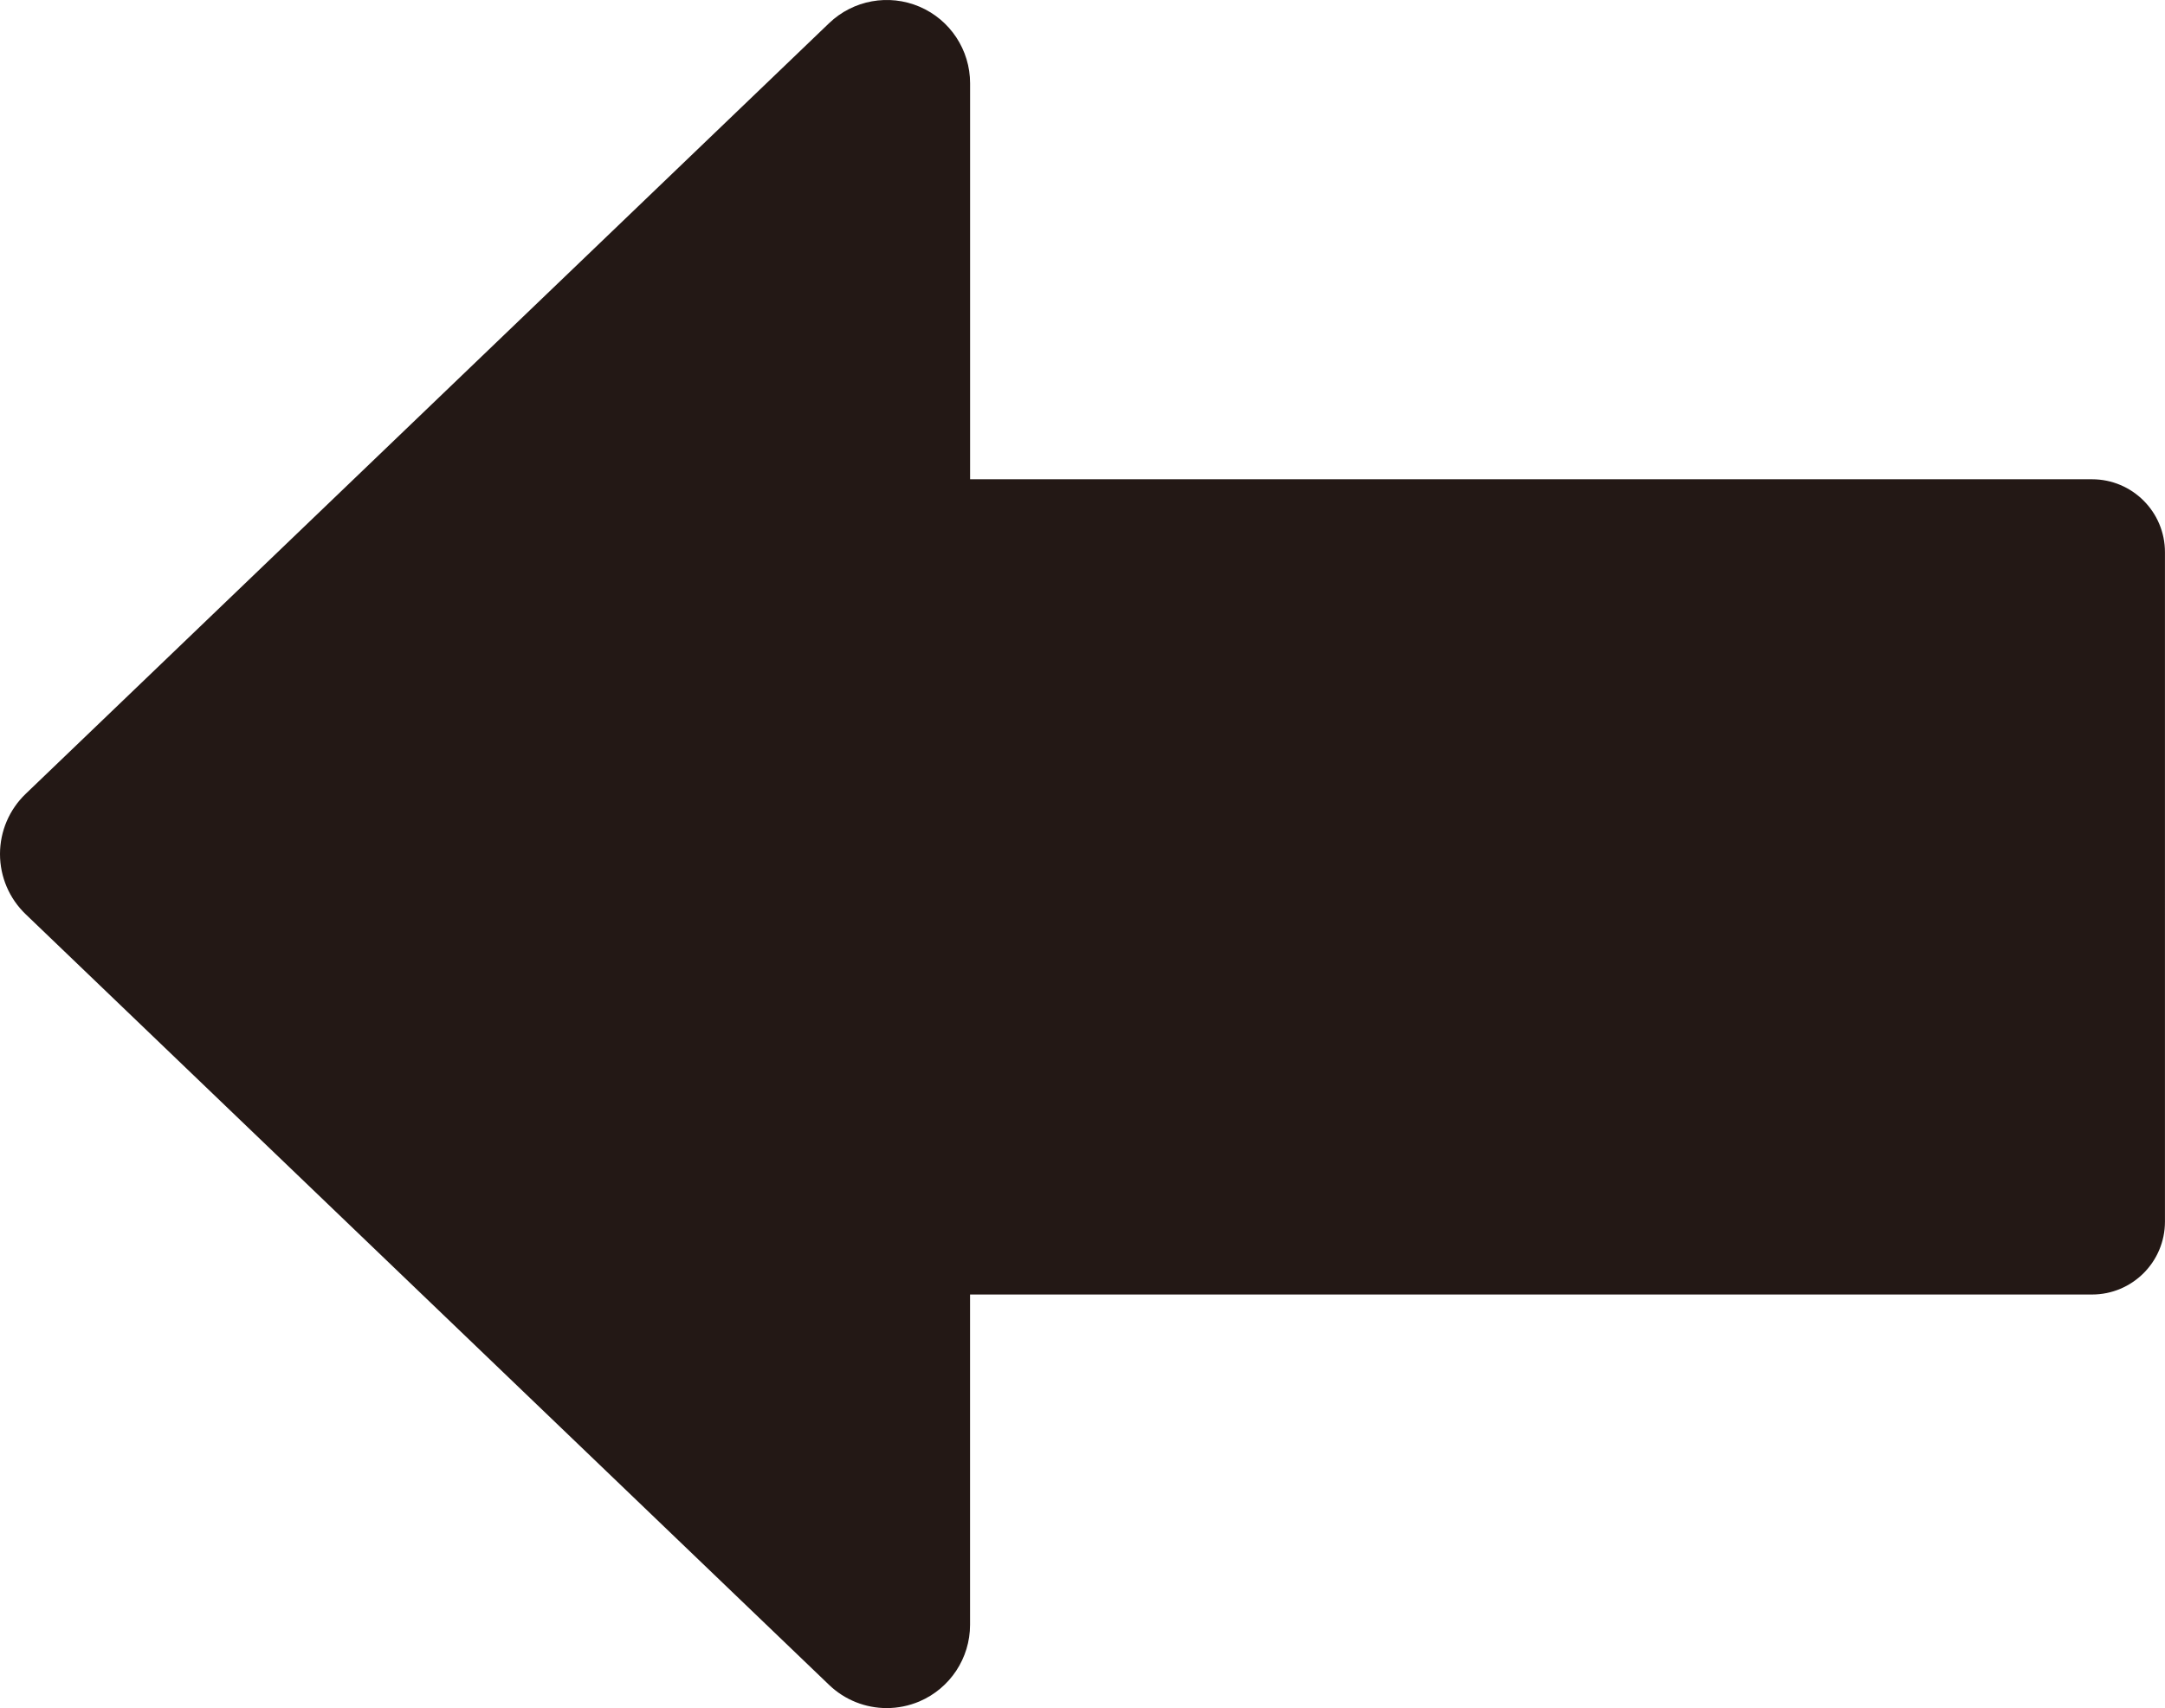
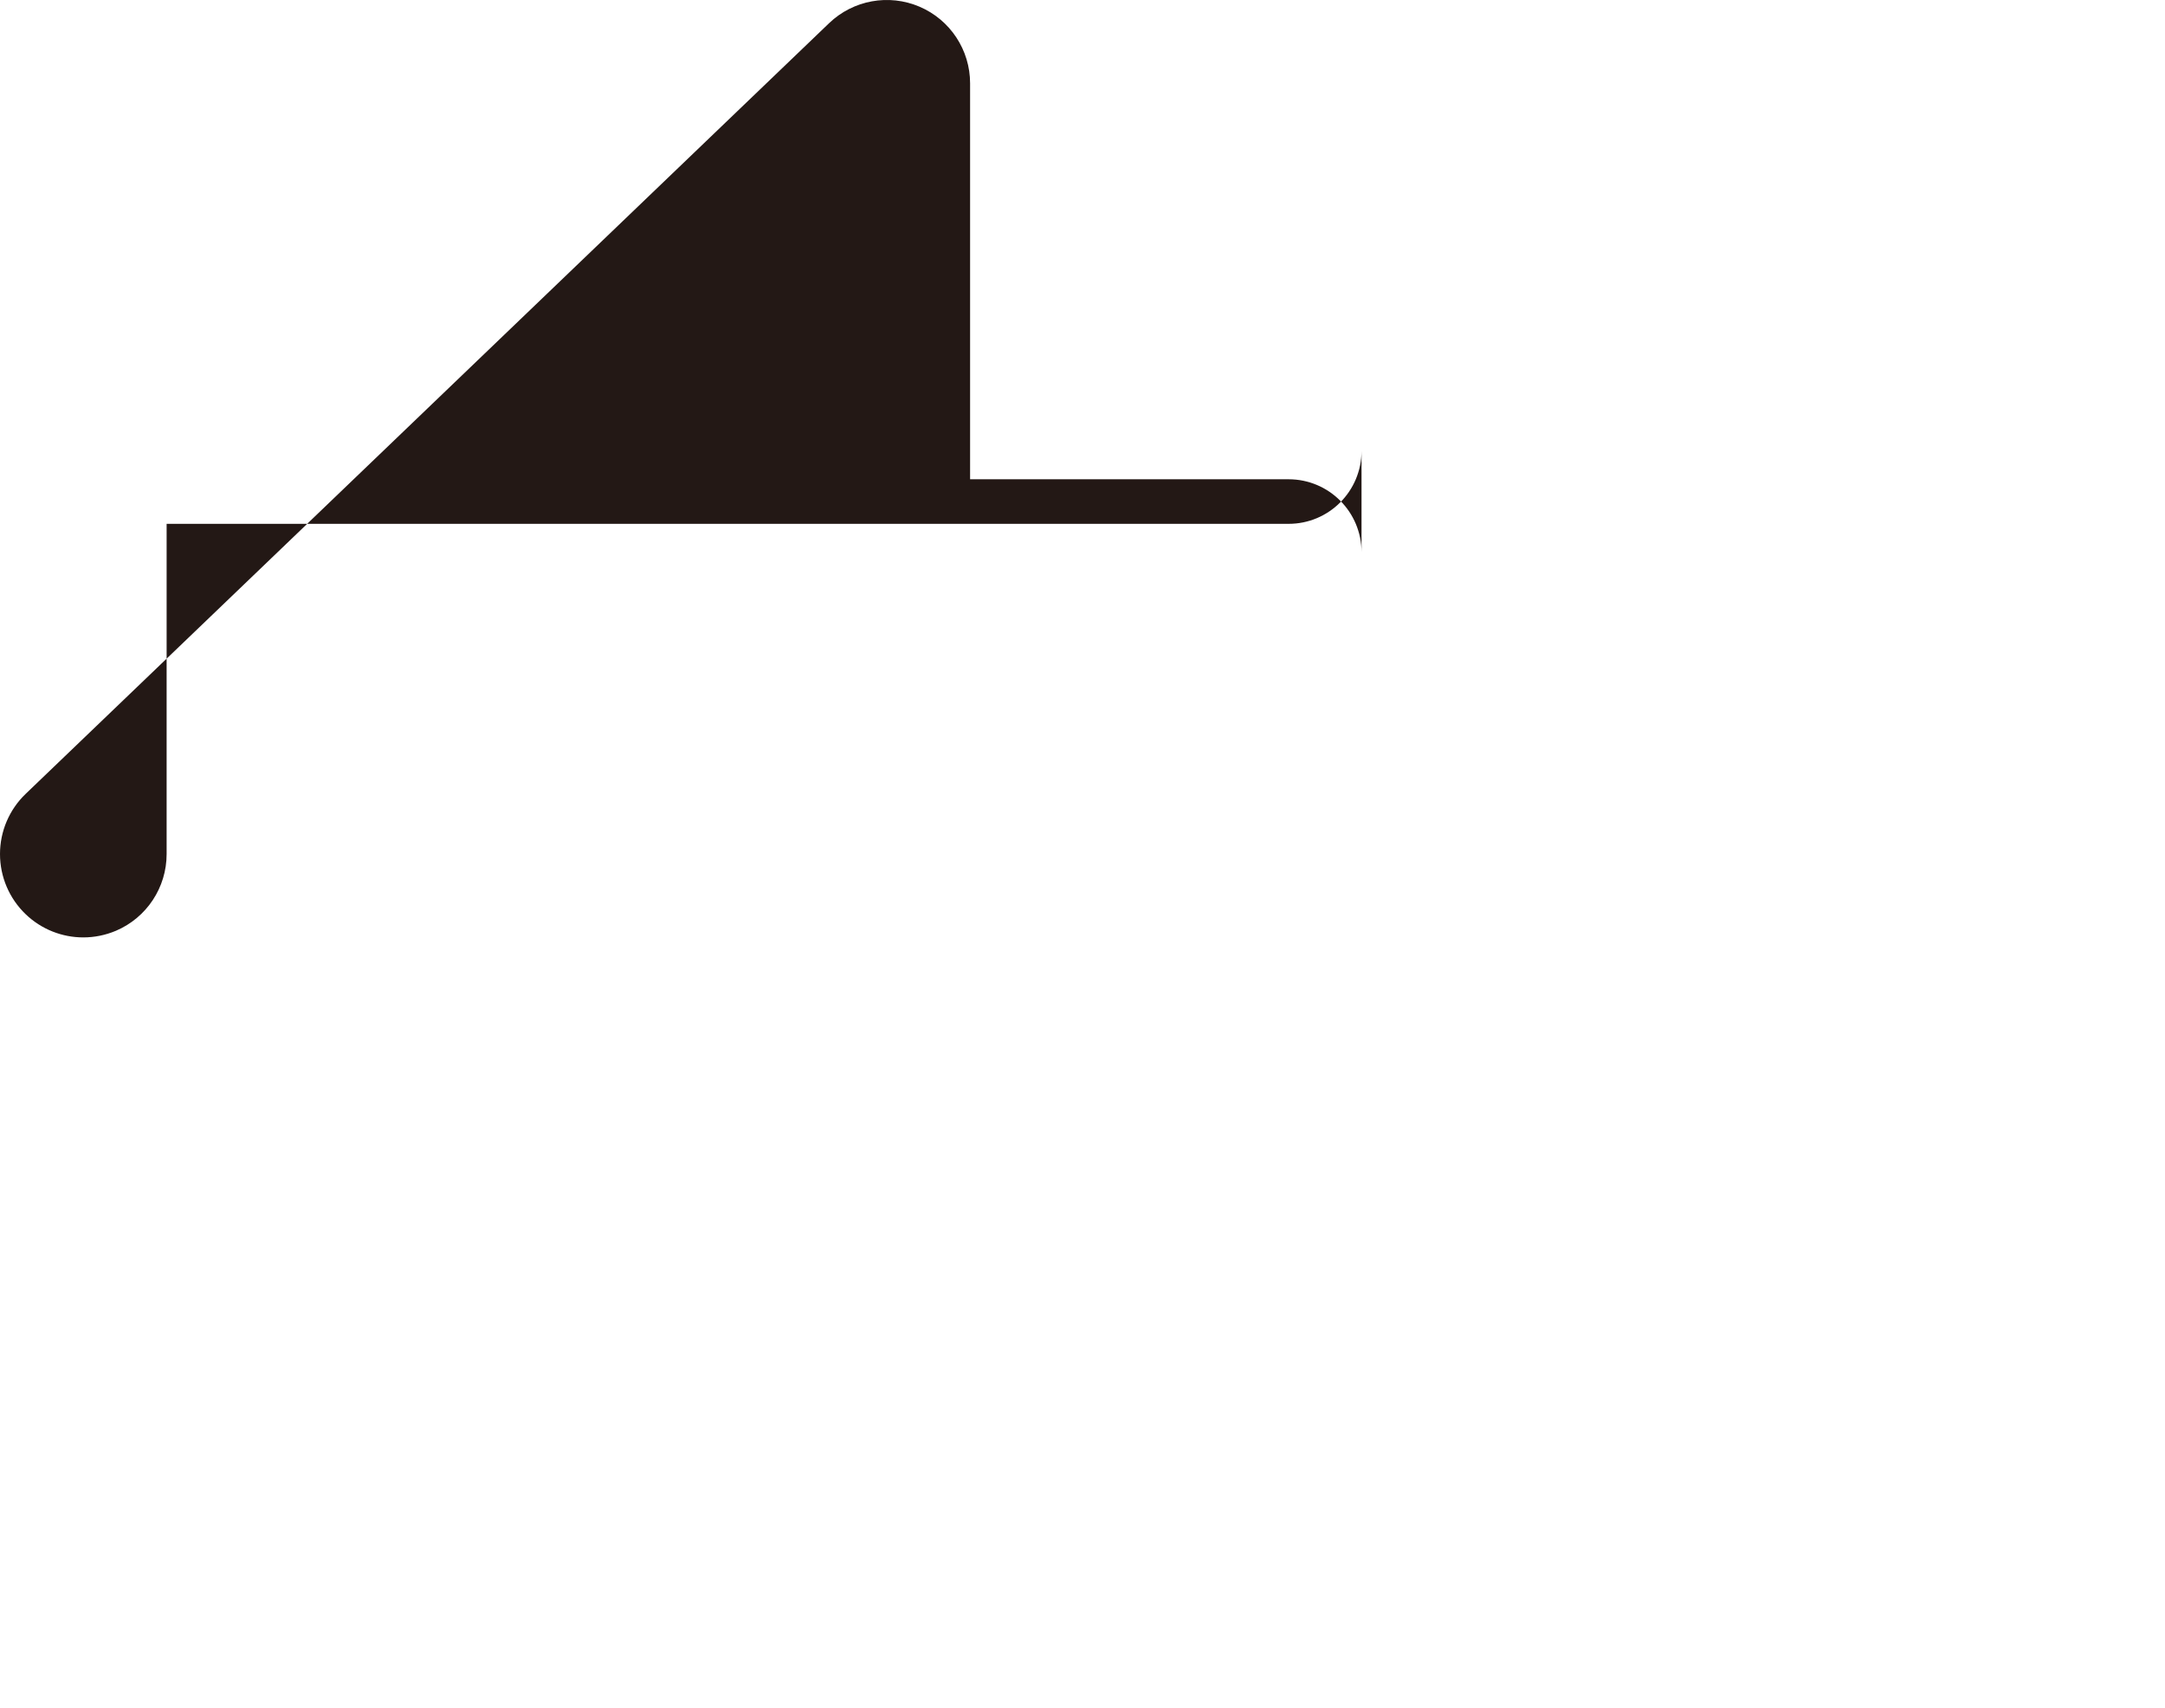
<svg xmlns="http://www.w3.org/2000/svg" id="_レイヤー_1" data-name="レイヤー_1" width="500" height="394.41" viewBox="0 0 500 394.41">
  <defs>
    <style>
      .cls-1 {
        fill: #231815;
      }
    </style>
  </defs>
-   <path class="cls-1" d="M483.16,110.67H224.04V19.24c0-7.71-4.6-14.68-11.69-17.7-7.09-3.02-15.3-1.53-20.87,3.81L5.92,183.32c-3.78,3.63-5.92,8.64-5.92,13.89s2.14,10.26,5.92,13.89l185.55,177.96c3.65,3.51,8.45,5.36,13.32,5.36,2.55,0,5.11-.51,7.55-1.54,7.09-3.03,11.69-9.99,11.69-17.7v-76.26h259.12c9.3,0,16.84-7.54,16.84-16.84V127.51c0-9.3-7.54-16.84-16.84-16.84Z" />
+   <path class="cls-1" d="M483.16,110.67H224.04V19.24c0-7.71-4.6-14.68-11.69-17.7-7.09-3.02-15.3-1.53-20.87,3.81L5.92,183.32c-3.78,3.63-5.92,8.64-5.92,13.89s2.14,10.26,5.92,13.89c3.65,3.51,8.45,5.36,13.32,5.36,2.55,0,5.11-.51,7.55-1.54,7.09-3.03,11.69-9.99,11.69-17.7v-76.26h259.12c9.3,0,16.84-7.54,16.84-16.84V127.51c0-9.3-7.54-16.84-16.84-16.84Z" />
</svg>